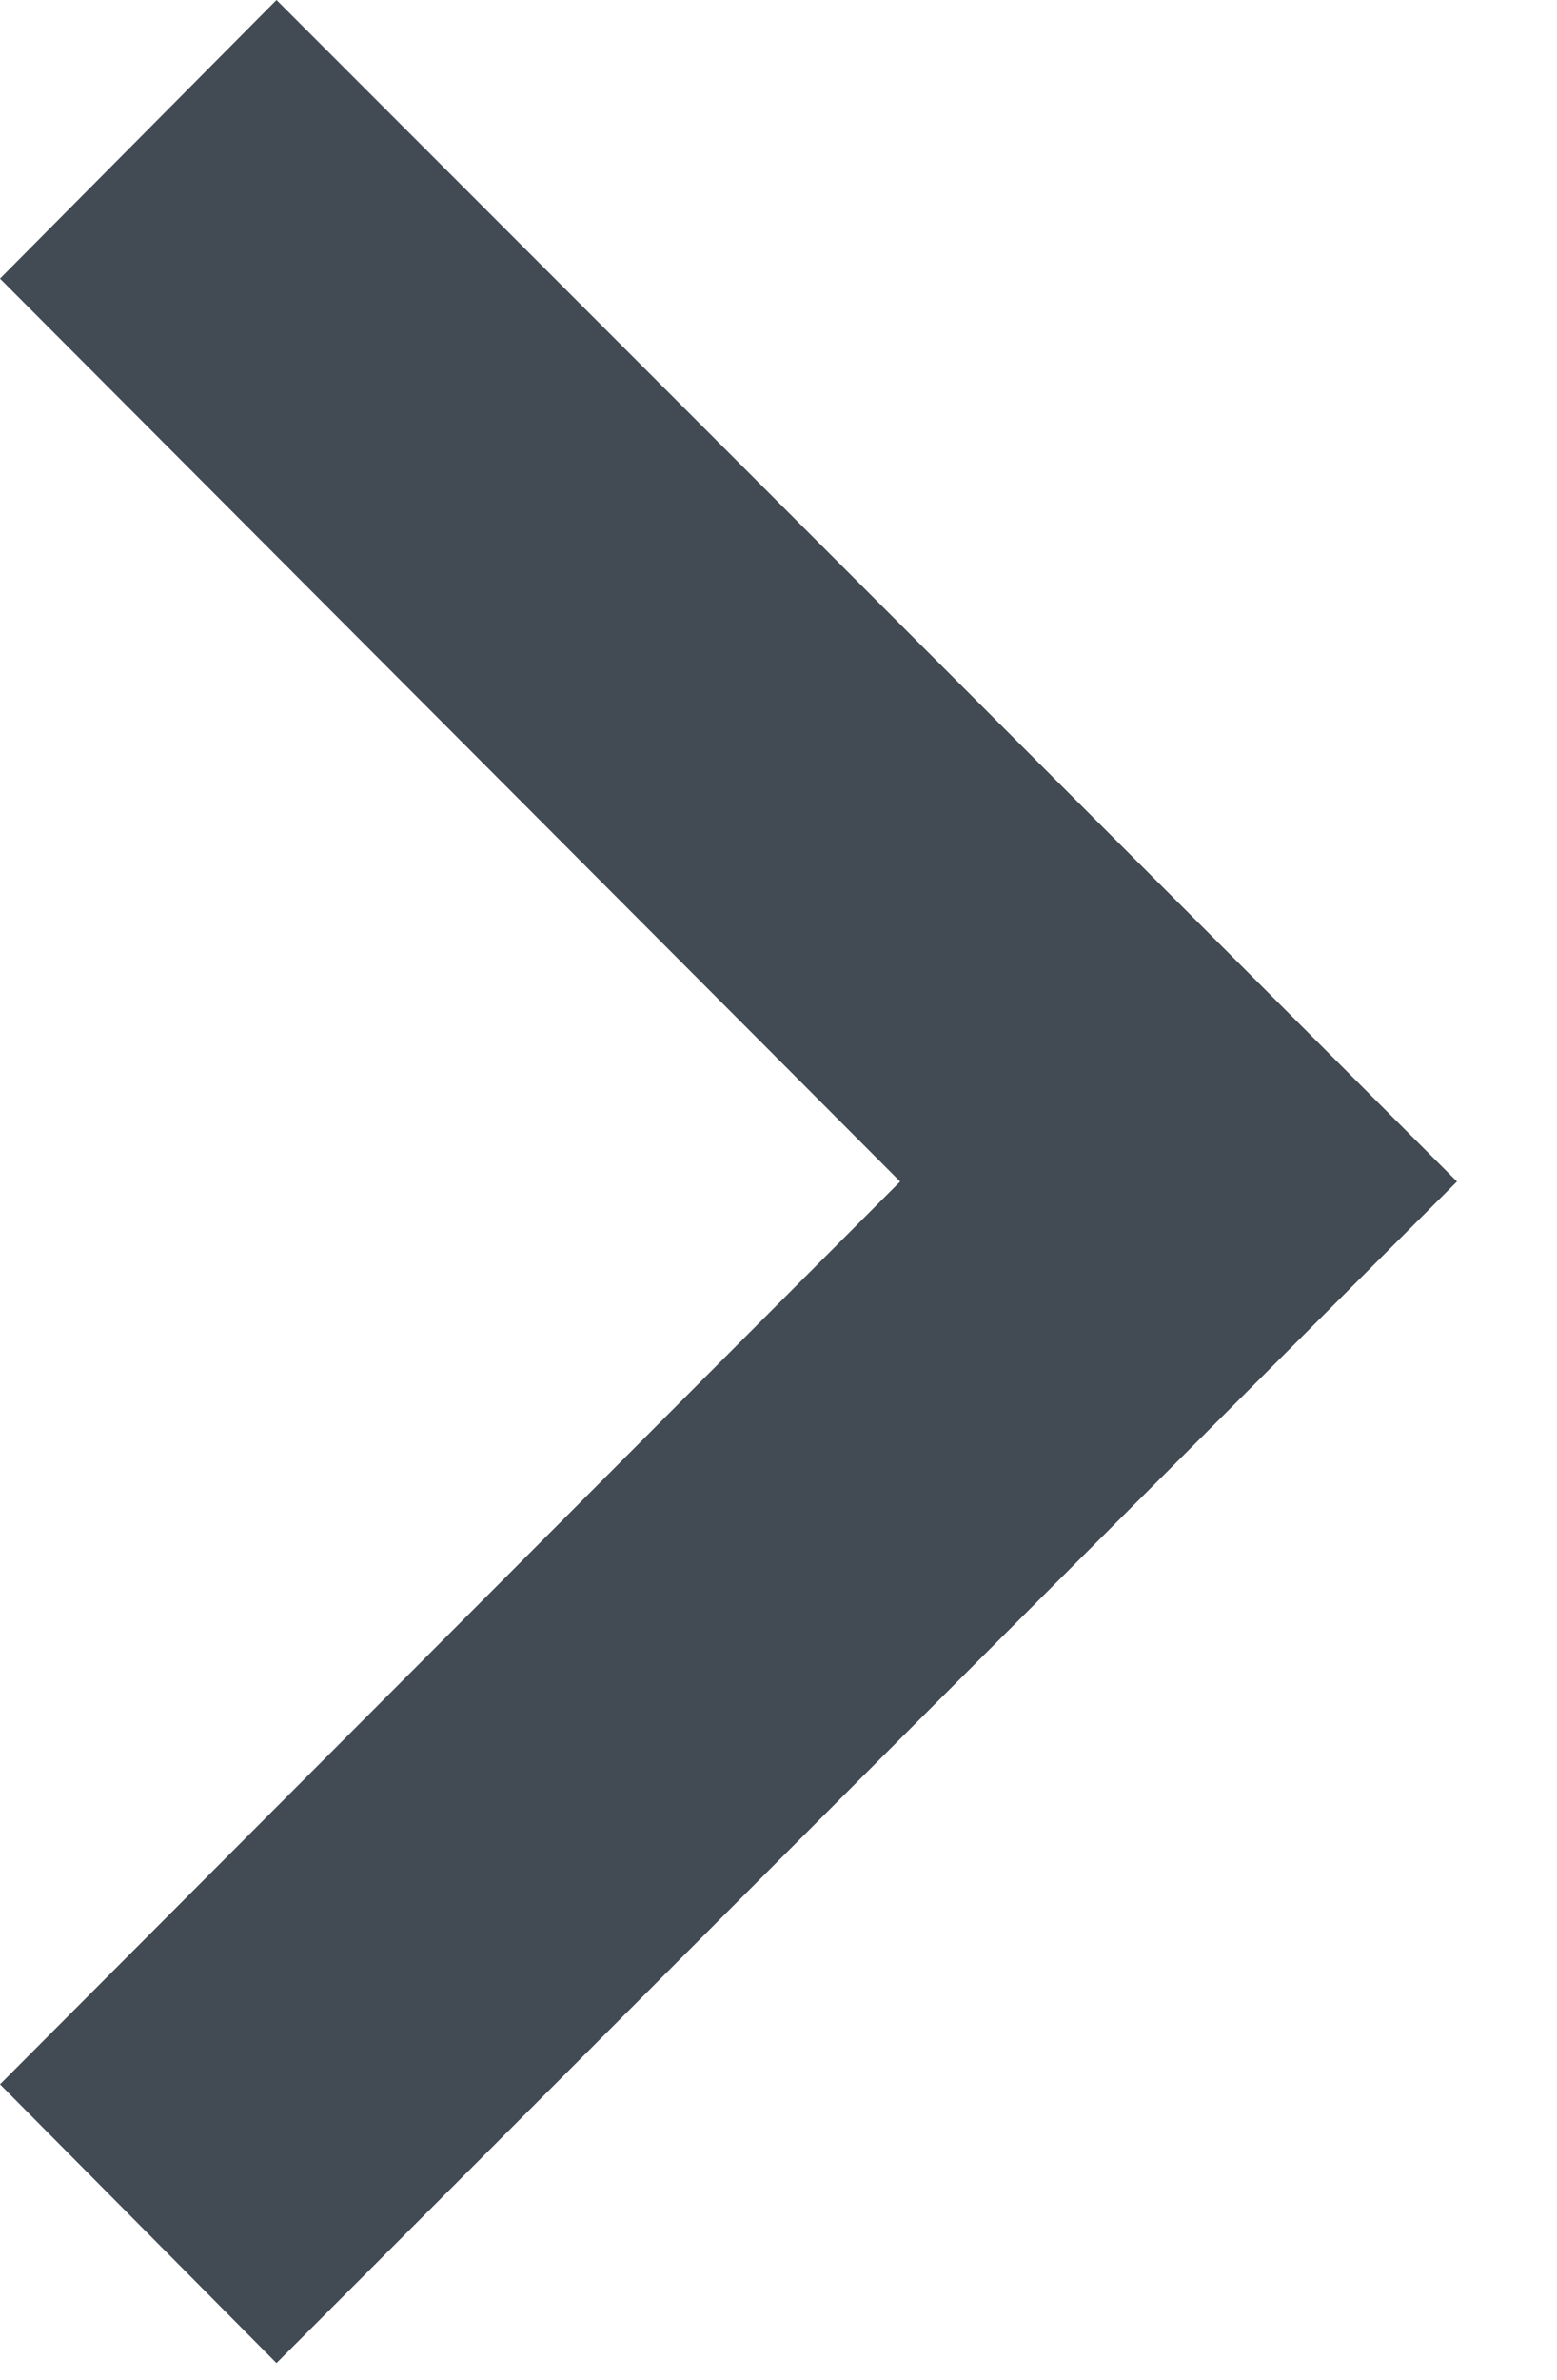
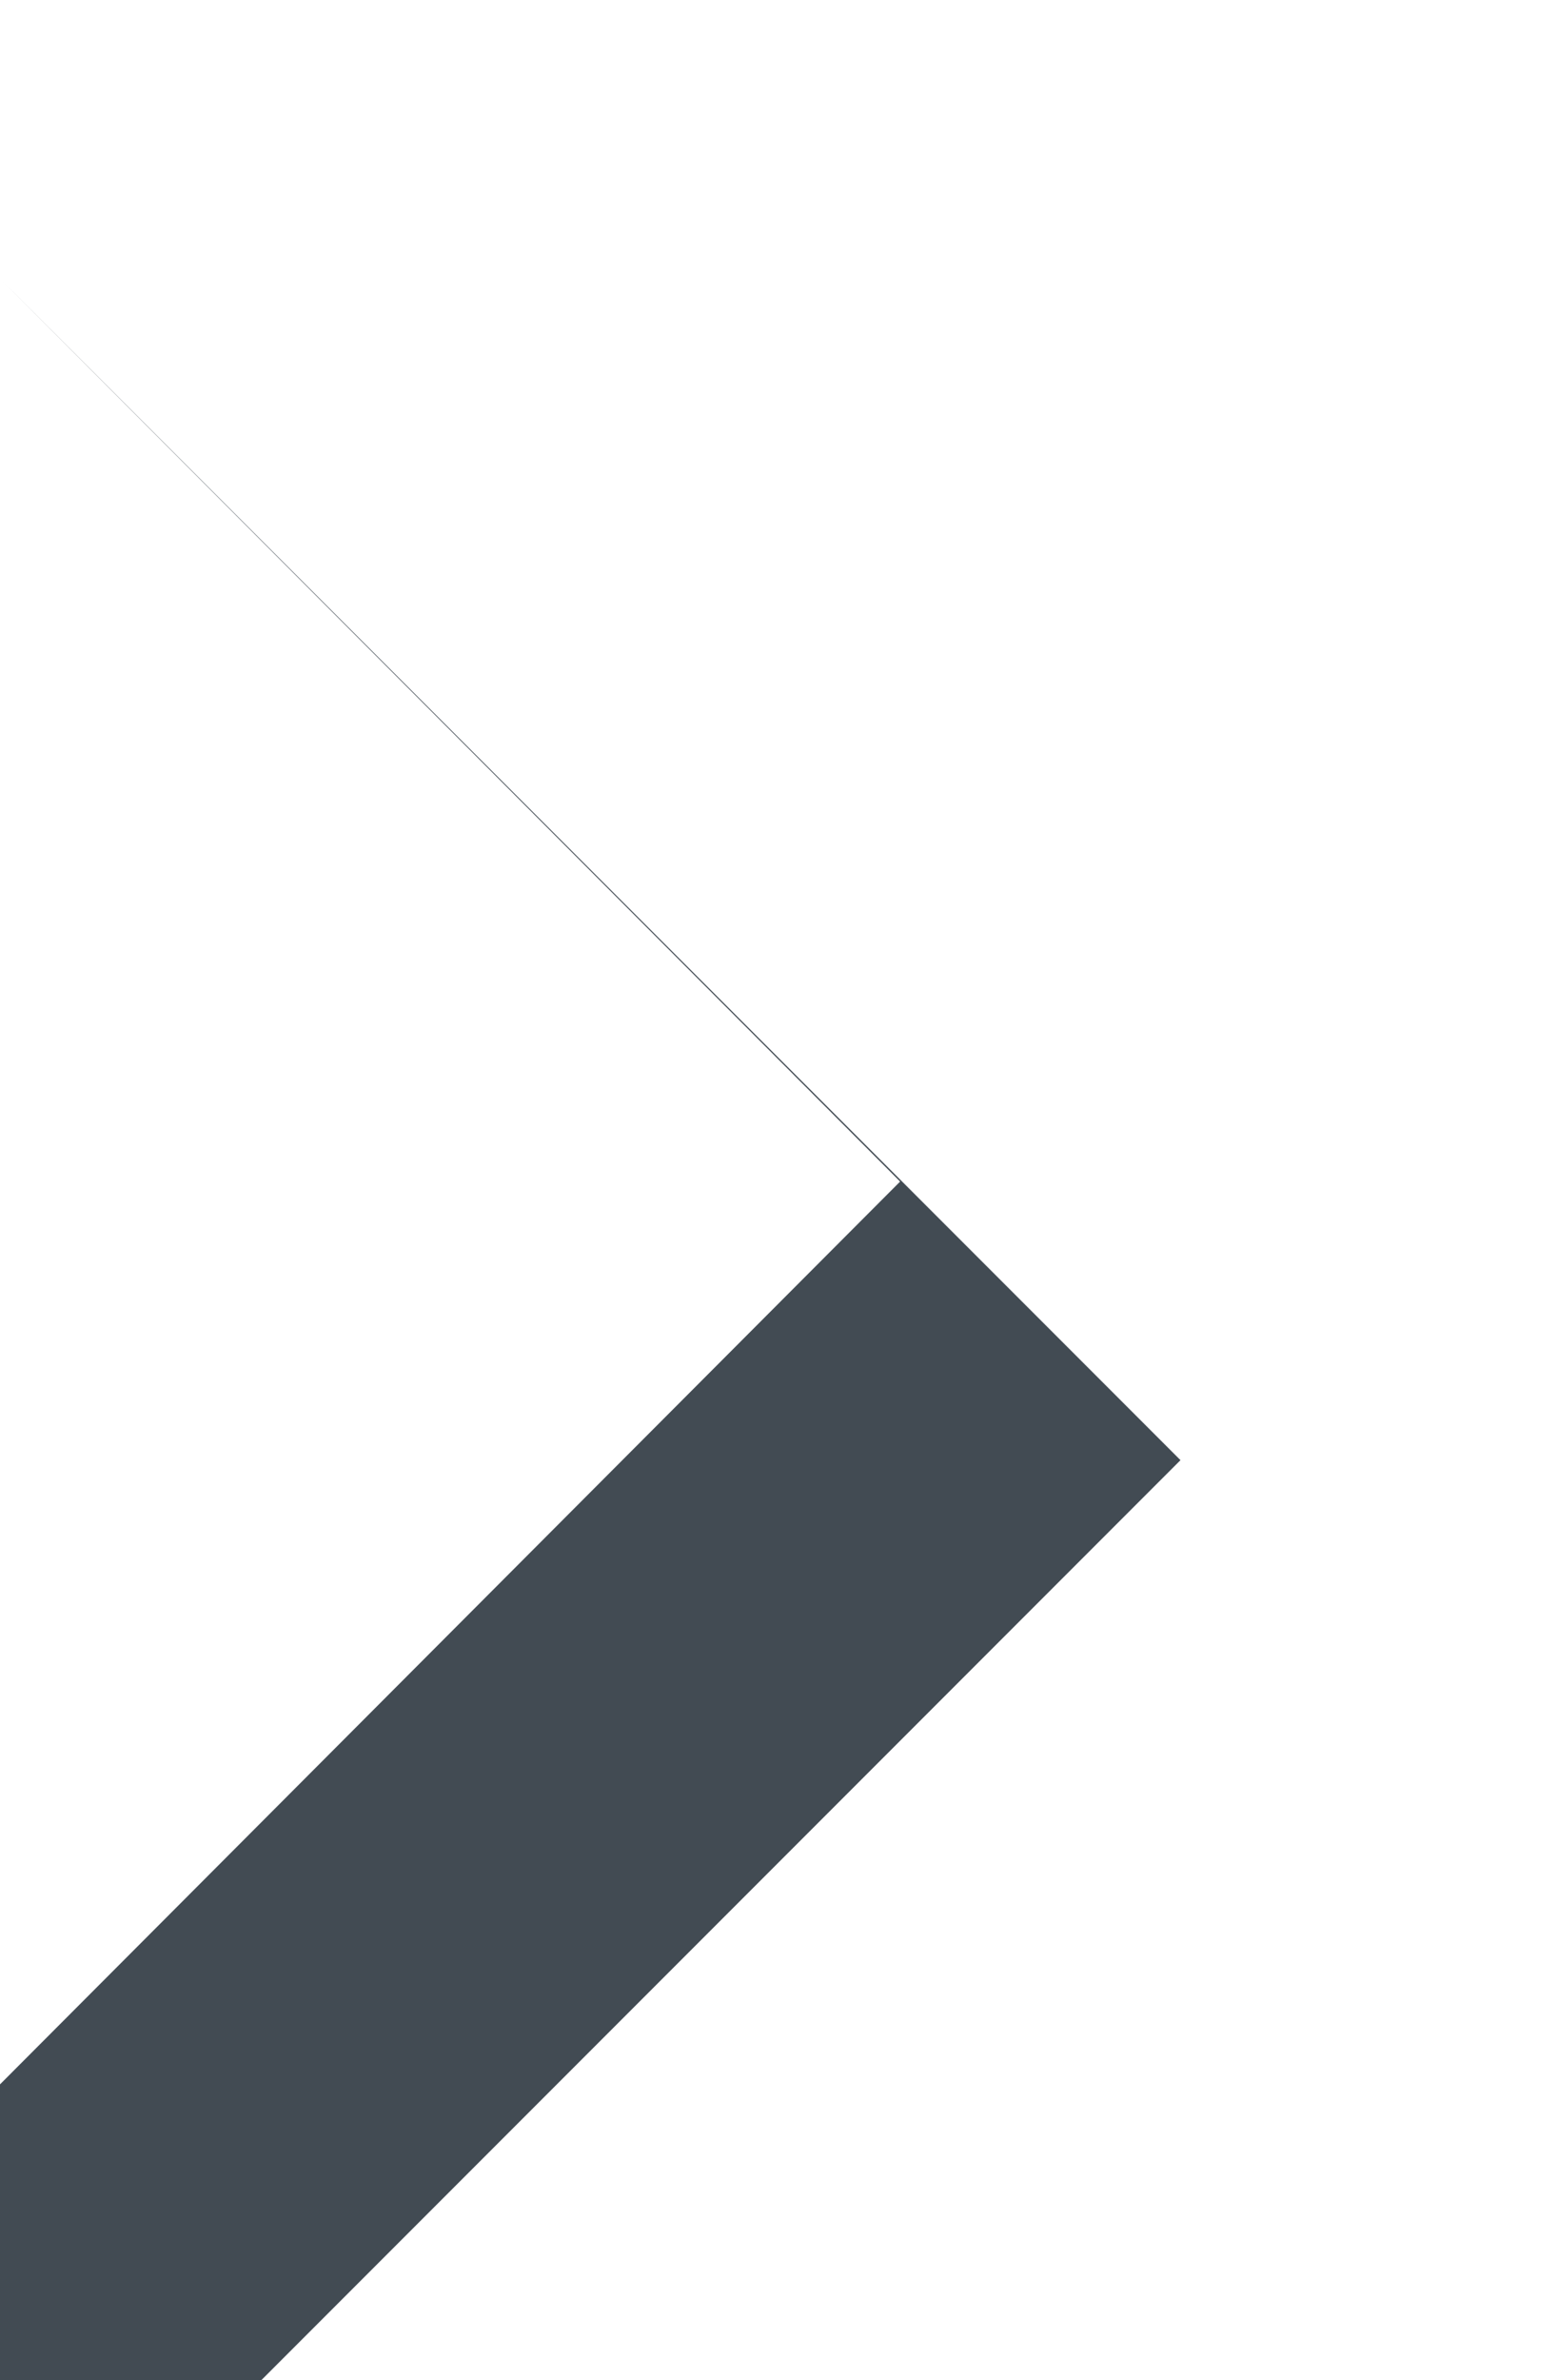
<svg xmlns="http://www.w3.org/2000/svg" width="100%" height="100%" viewBox="0 0 55 84" version="1.1" xml:space="preserve" style="fill-rule:evenodd;clip-rule:evenodd;stroke-linejoin:round;stroke-miterlimit:2;">
-   <path id="Path_1459" d="M0,73.563l31.796,-31.863l-31.796,-31.867l9.767,-9.833l41.7,41.7l-41.7,41.7l-9.767,-9.838Z" style="fill:#424b53;fill-rule:nonzero;" />
+   <path id="Path_1459" d="M0,73.563l31.796,-31.863l-31.796,-31.867l41.7,41.7l-41.7,41.7l-9.767,-9.838Z" style="fill:#424b53;fill-rule:nonzero;" />
</svg>